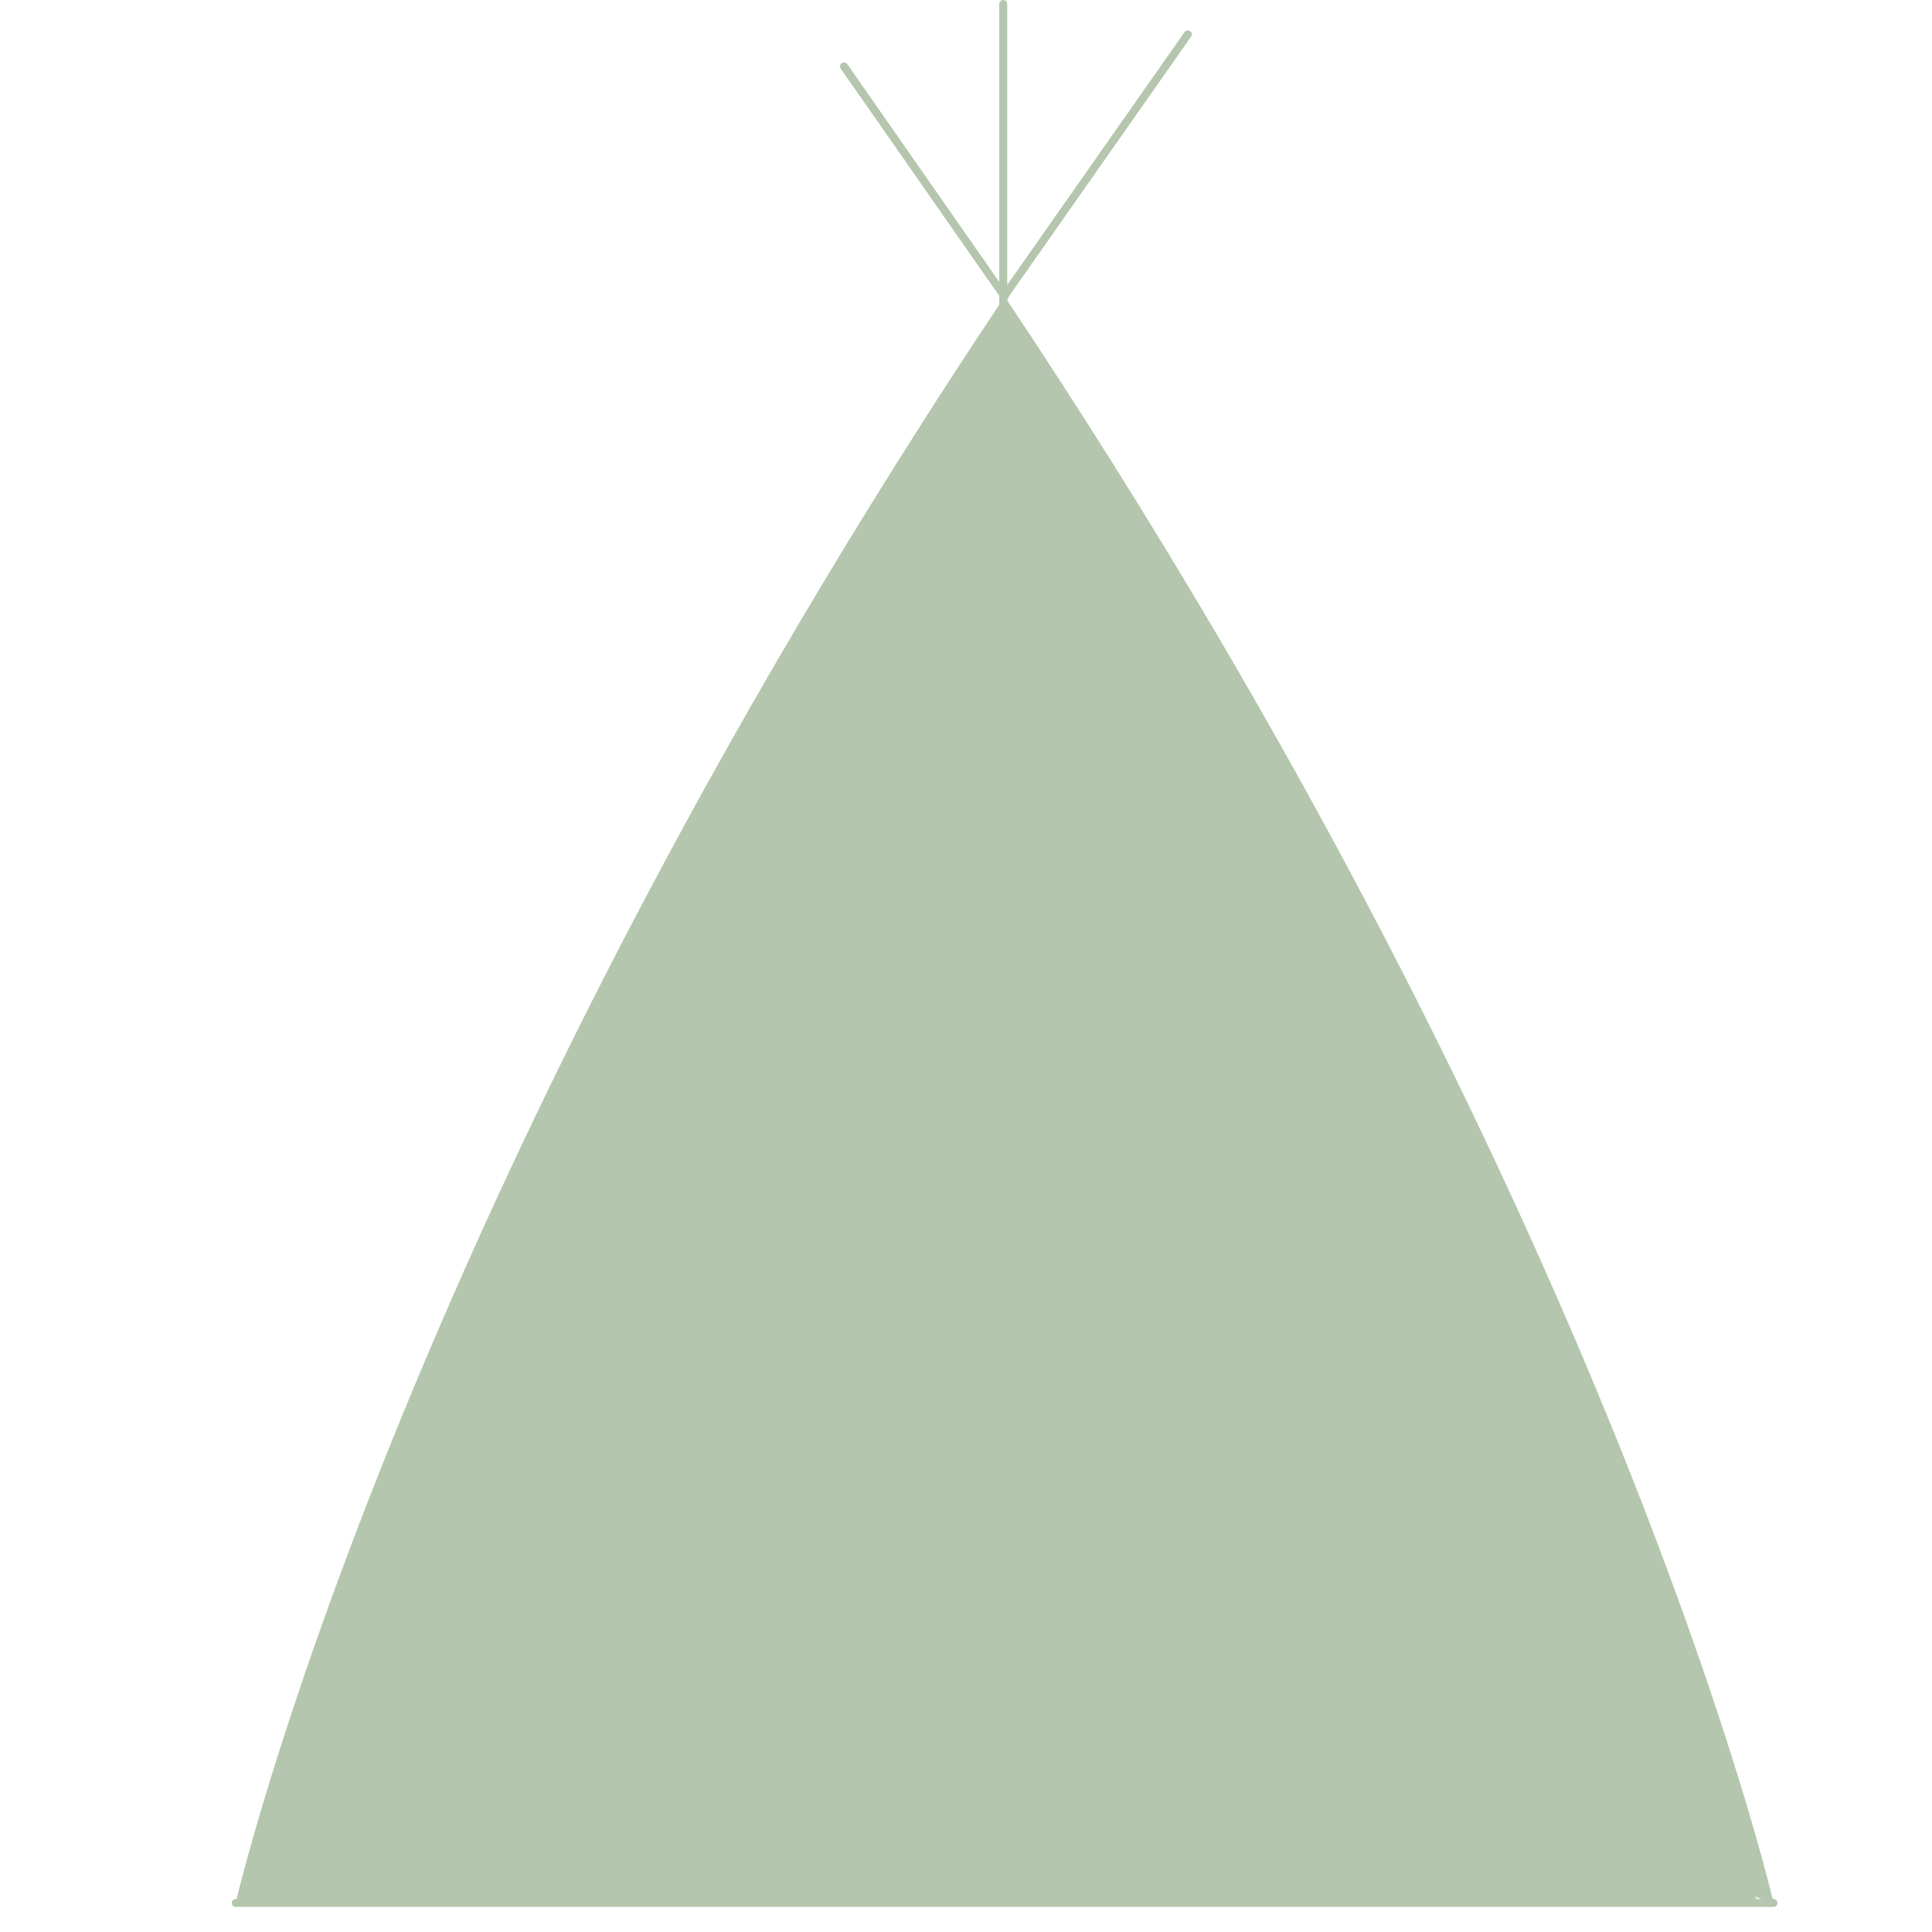
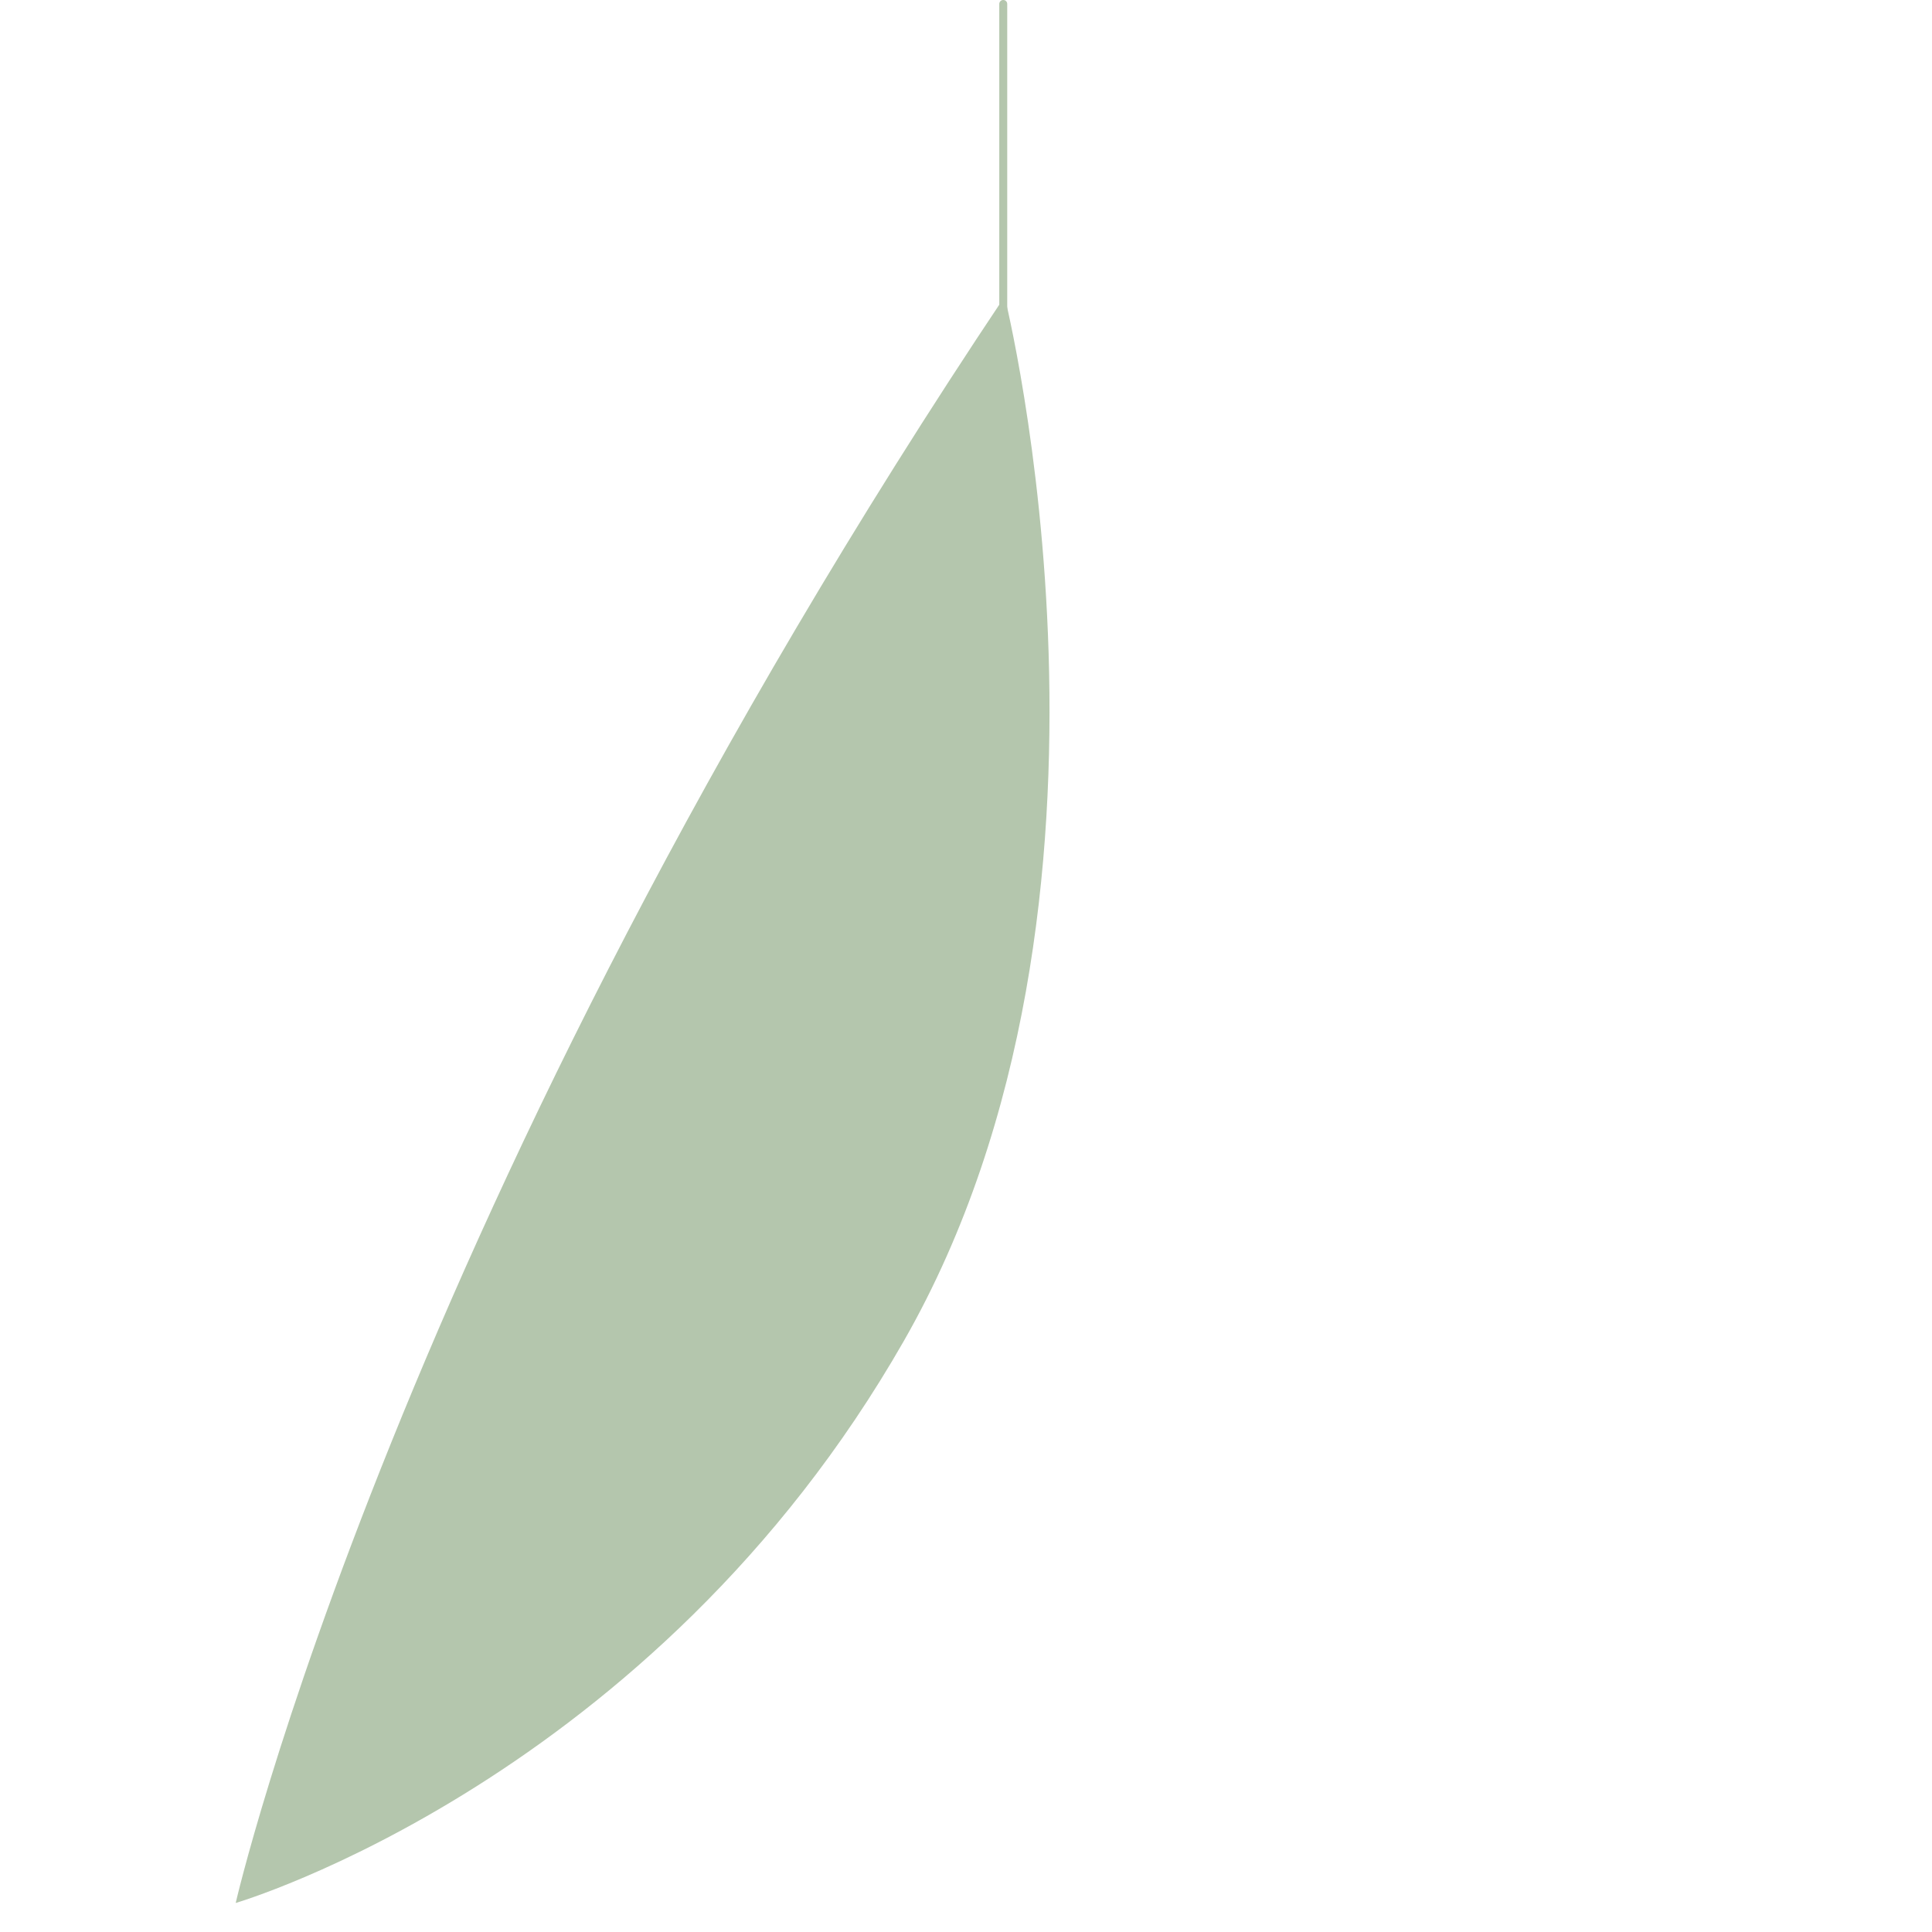
<svg xmlns="http://www.w3.org/2000/svg" width="25" height="25" fill="none">
  <g clip-path="url(#a)">
-     <path fill="#B4C6AD" d="M12.503 11.14 3.108 24.623h19.66z" />
    <path stroke="#B4C6AD" stroke-linecap="round" stroke-linejoin="round" stroke-width=".103" d="M12.982.051v5.436" />
    <path fill="#B4C6AD" d="M3.05 24.624S5.109 15.644 13 3.838c0 0 1.952 7.814-1.302 13.51s-8.647 7.276-8.647 7.276" />
-     <path fill="#B4C6AD" d="M22.95 24.624S20.892 15.644 13 3.838c0 0-1.951 7.814 1.302 13.51s8.648 7.276 8.648 7.276" />
-     <path stroke="#B4C6AD" stroke-linecap="round" stroke-linejoin="round" stroke-width=".103" d="M13 3.838 10.922.86M12.979 3.854 15.37.445M3.05 24.624h19.898" />
  </g>
  <defs>
    <clipPath id="a">
      <path fill="#fff" d="M3 0h20v24.675H3z" />
    </clipPath>
  </defs>
</svg>